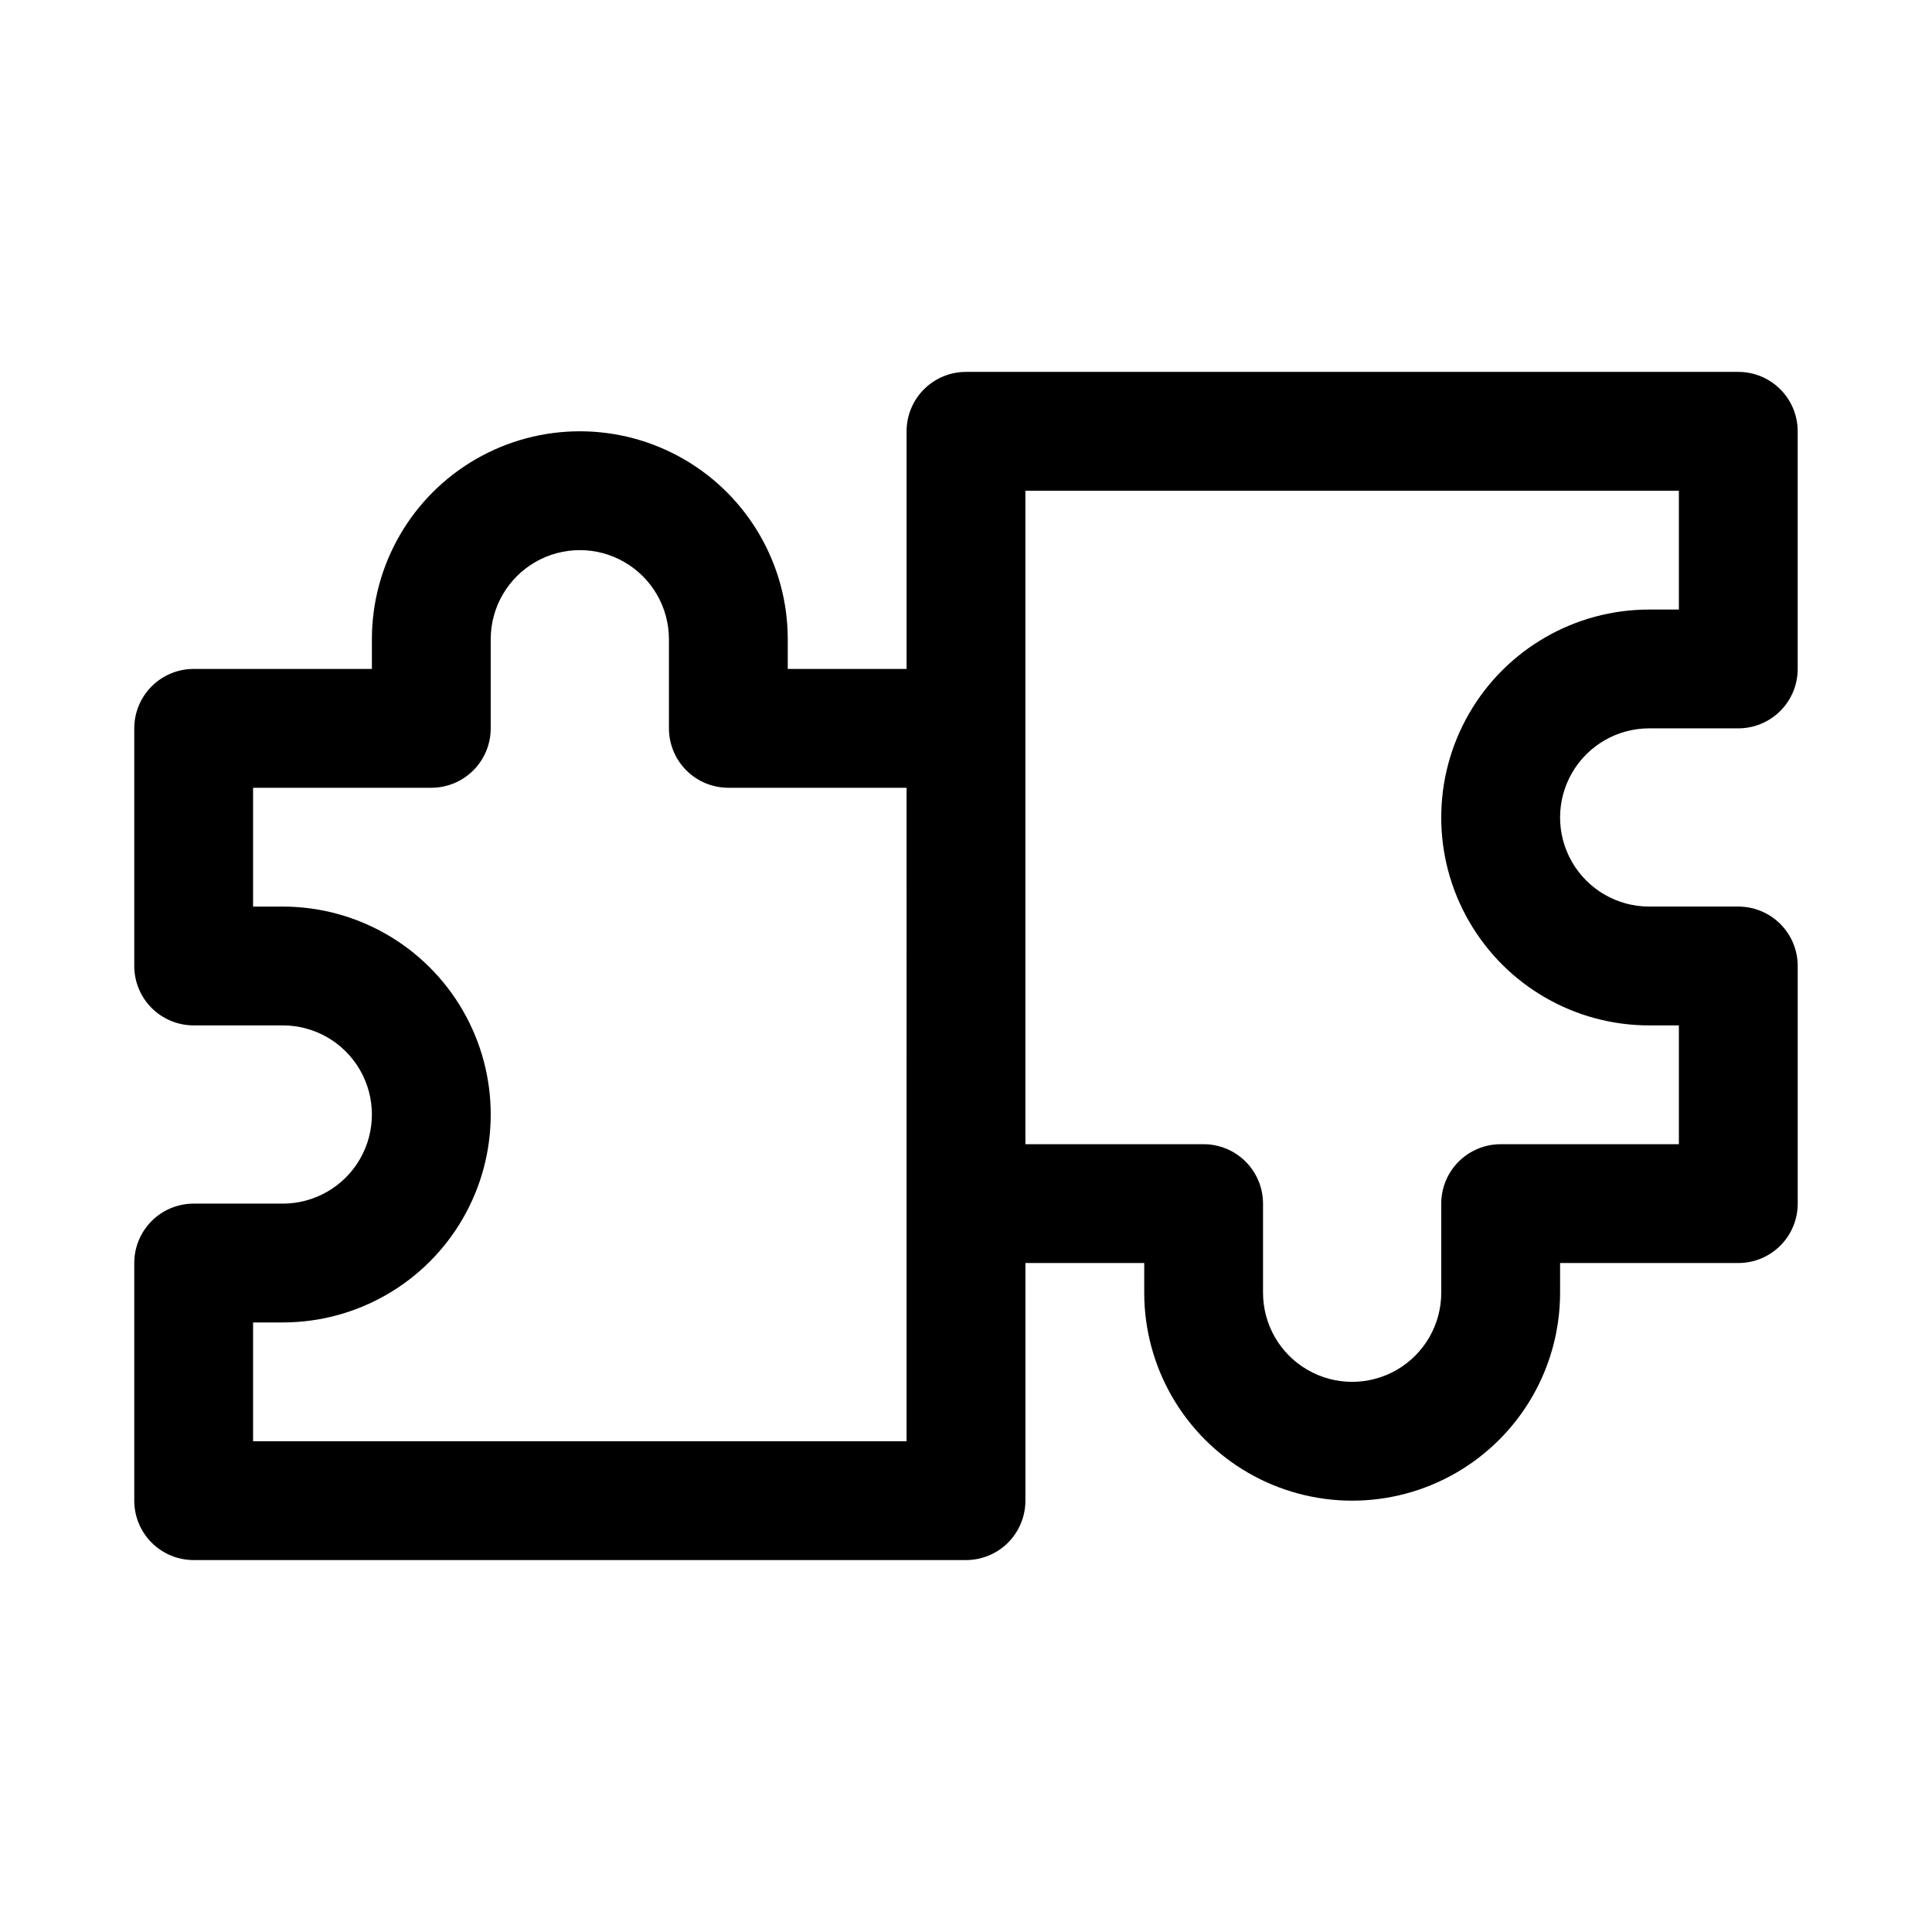
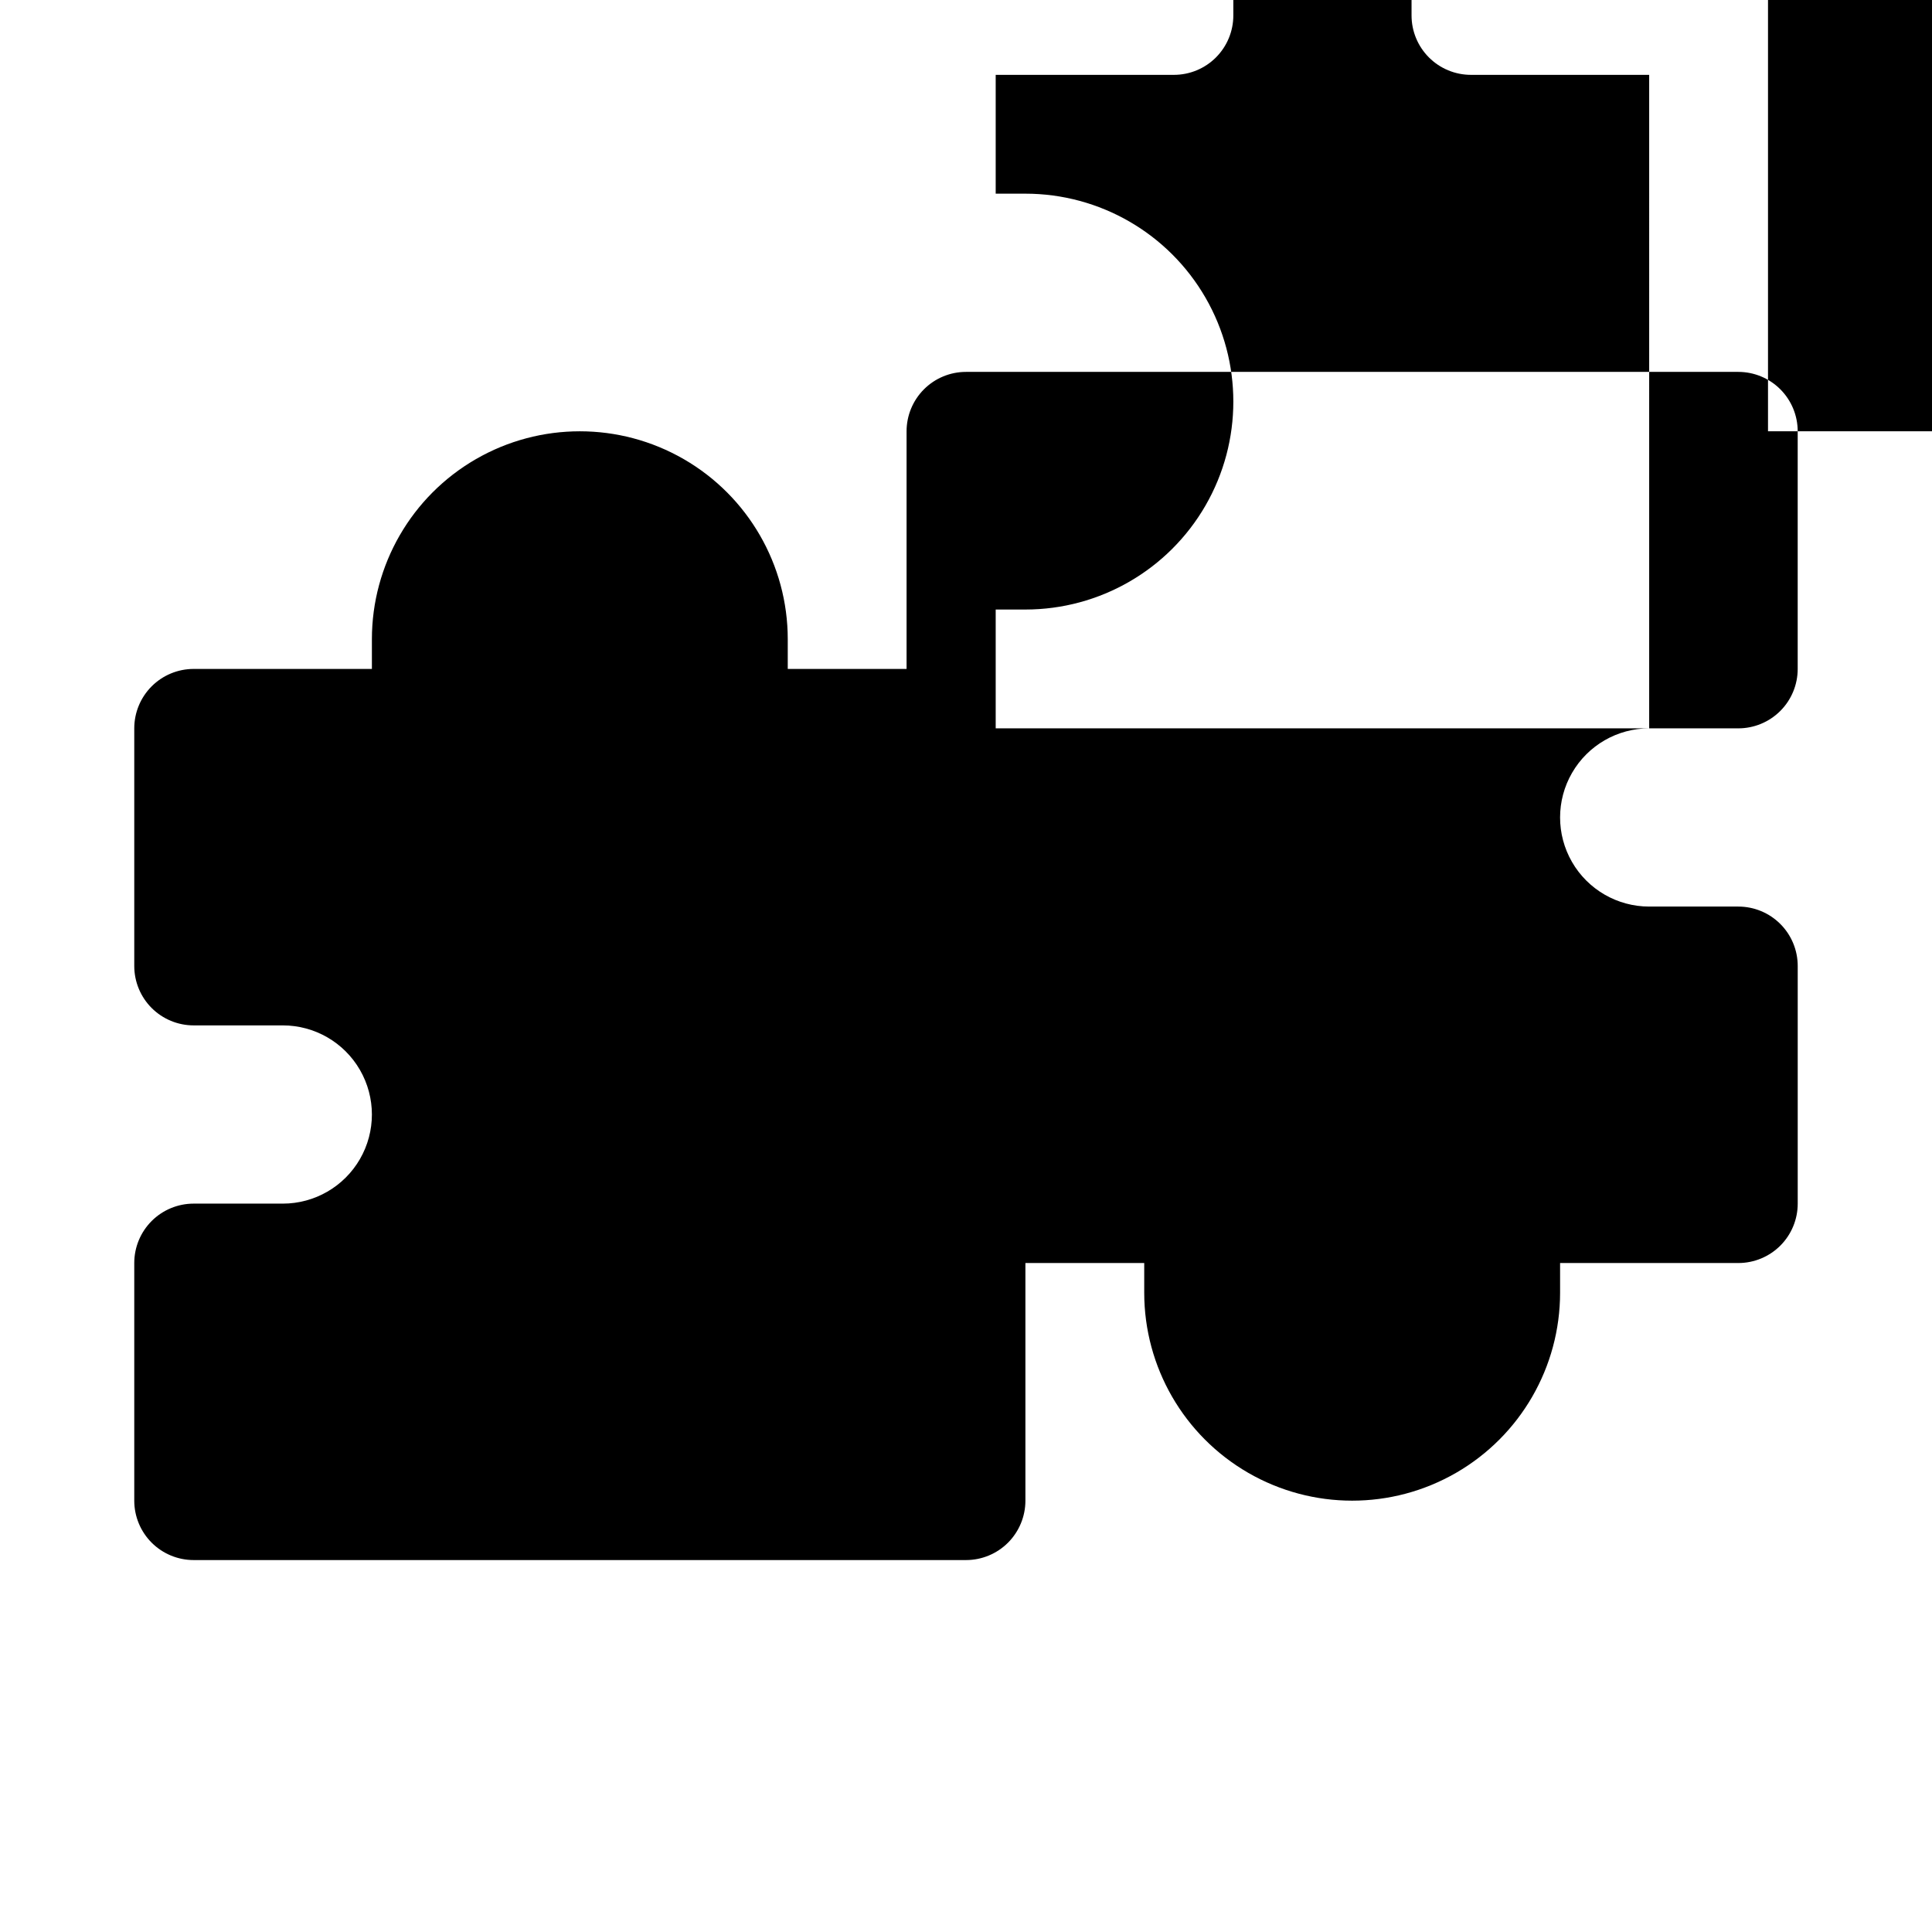
<svg xmlns="http://www.w3.org/2000/svg" fill="#000000" width="800px" height="800px" version="1.1" viewBox="144 144 512 512">
-   <path d="m581.05 337.02h23.617c4.176 0 8.18-1.66 11.133-4.613 2.953-2.953 4.609-6.957 4.609-11.133v-62.977c0-4.176-1.656-8.18-4.609-11.133-2.953-2.953-6.957-4.609-11.133-4.609h-204.67c-4.176 0-8.18 1.656-11.133 4.609-2.953 2.953-4.613 6.957-4.613 11.133v62.977h-31.488v-7.871c0-19.688-10.504-37.879-27.551-47.723-17.051-9.844-38.055-9.844-55.105 0-17.047 9.844-27.551 28.035-27.551 47.723v7.871h-47.234c-4.176 0-8.18 1.66-11.133 4.613-2.949 2.953-4.609 6.957-4.609 11.133v62.977c0 4.176 1.66 8.18 4.609 11.133 2.953 2.949 6.957 4.609 11.133 4.609h23.617c8.438 0 16.234 4.5 20.453 11.809 4.219 7.309 4.219 16.309 0 23.617-4.219 7.305-12.016 11.809-20.453 11.809h-23.617c-4.176 0-8.18 1.656-11.133 4.609-2.949 2.953-4.609 6.957-4.609 11.133v62.977c0 4.176 1.66 8.18 4.609 11.133 2.953 2.953 6.957 4.609 11.133 4.609h204.68c4.176 0 8.18-1.656 11.133-4.609 2.949-2.953 4.609-6.957 4.609-11.133v-62.977h31.488v7.871c0 19.688 10.504 37.879 27.551 47.723 17.051 9.844 38.055 9.844 55.105 0s27.551-28.035 27.551-47.723v-7.871h47.234c4.176 0 8.18-1.66 11.133-4.609 2.953-2.953 4.609-6.961 4.609-11.133v-62.977c0-4.176-1.656-8.18-4.609-11.133-2.953-2.953-6.957-4.613-11.133-4.613h-23.617c-8.438 0-16.234-4.5-20.453-11.809-4.219-7.305-4.219-16.309 0-23.613 4.219-7.309 12.016-11.809 20.453-11.809zm-196.8 188.93h-173.18v-31.488h7.871c19.688 0 37.879-10.5 47.723-27.551 9.844-17.047 9.844-38.055 0-55.105-9.844-17.047-28.035-27.551-47.723-27.551h-7.871v-31.488h47.23c4.176 0 8.18-1.656 11.133-4.609s4.613-6.957 4.613-11.133v-23.617c0-8.438 4.5-16.234 11.809-20.453 7.305-4.219 16.309-4.219 23.613 0 7.309 4.219 11.809 12.016 11.809 20.453v23.617c0 4.176 1.66 8.18 4.613 11.133s6.957 4.609 11.133 4.609h47.23zm196.8-110.21h7.871v31.488h-47.23c-4.176 0-8.18 1.66-11.133 4.613-2.953 2.949-4.613 6.957-4.613 11.133v23.617-0.004c0 8.438-4.5 16.234-11.805 20.453-7.309 4.219-16.312 4.219-23.617 0-7.309-4.219-11.809-12.016-11.809-20.453v-23.613c0-4.176-1.66-8.184-4.609-11.133-2.953-2.953-6.961-4.613-11.133-4.613h-47.234v-173.18h173.18v31.488h-7.871c-19.688 0-37.879 10.5-47.723 27.551-9.844 17.051-9.844 38.055 0 55.105 9.844 17.047 28.035 27.551 47.723 27.551z" />
+   <path d="m581.05 337.02h23.617c4.176 0 8.18-1.66 11.133-4.613 2.953-2.953 4.609-6.957 4.609-11.133v-62.977c0-4.176-1.656-8.18-4.609-11.133-2.953-2.953-6.957-4.609-11.133-4.609h-204.67c-4.176 0-8.18 1.656-11.133 4.609-2.953 2.953-4.613 6.957-4.613 11.133v62.977h-31.488v-7.871c0-19.688-10.504-37.879-27.551-47.723-17.051-9.844-38.055-9.844-55.105 0-17.047 9.844-27.551 28.035-27.551 47.723v7.871h-47.234c-4.176 0-8.18 1.66-11.133 4.613-2.949 2.953-4.609 6.957-4.609 11.133v62.977c0 4.176 1.66 8.18 4.609 11.133 2.953 2.949 6.957 4.609 11.133 4.609h23.617c8.438 0 16.234 4.5 20.453 11.809 4.219 7.309 4.219 16.309 0 23.617-4.219 7.305-12.016 11.809-20.453 11.809h-23.617c-4.176 0-8.18 1.656-11.133 4.609-2.949 2.953-4.609 6.957-4.609 11.133v62.977c0 4.176 1.66 8.18 4.609 11.133 2.953 2.953 6.957 4.609 11.133 4.609h204.68c4.176 0 8.18-1.656 11.133-4.609 2.949-2.953 4.609-6.957 4.609-11.133v-62.977h31.488v7.871c0 19.688 10.504 37.879 27.551 47.723 17.051 9.844 38.055 9.844 55.105 0s27.551-28.035 27.551-47.723v-7.871h47.234c4.176 0 8.18-1.66 11.133-4.609 2.953-2.953 4.609-6.961 4.609-11.133v-62.977c0-4.176-1.656-8.18-4.609-11.133-2.953-2.953-6.957-4.613-11.133-4.613h-23.617c-8.438 0-16.234-4.5-20.453-11.809-4.219-7.305-4.219-16.309 0-23.613 4.219-7.309 12.016-11.809 20.453-11.809zh-173.18v-31.488h7.871c19.688 0 37.879-10.5 47.723-27.551 9.844-17.047 9.844-38.055 0-55.105-9.844-17.047-28.035-27.551-47.723-27.551h-7.871v-31.488h47.23c4.176 0 8.18-1.656 11.133-4.609s4.613-6.957 4.613-11.133v-23.617c0-8.438 4.5-16.234 11.809-20.453 7.305-4.219 16.309-4.219 23.613 0 7.309 4.219 11.809 12.016 11.809 20.453v23.617c0 4.176 1.66 8.18 4.613 11.133s6.957 4.609 11.133 4.609h47.23zm196.8-110.21h7.871v31.488h-47.23c-4.176 0-8.18 1.66-11.133 4.613-2.953 2.949-4.613 6.957-4.613 11.133v23.617-0.004c0 8.438-4.5 16.234-11.805 20.453-7.309 4.219-16.312 4.219-23.617 0-7.309-4.219-11.809-12.016-11.809-20.453v-23.613c0-4.176-1.66-8.184-4.609-11.133-2.953-2.953-6.961-4.613-11.133-4.613h-47.234v-173.18h173.18v31.488h-7.871c-19.688 0-37.879 10.5-47.723 27.551-9.844 17.051-9.844 38.055 0 55.105 9.844 17.047 28.035 27.551 47.723 27.551z" />
</svg>